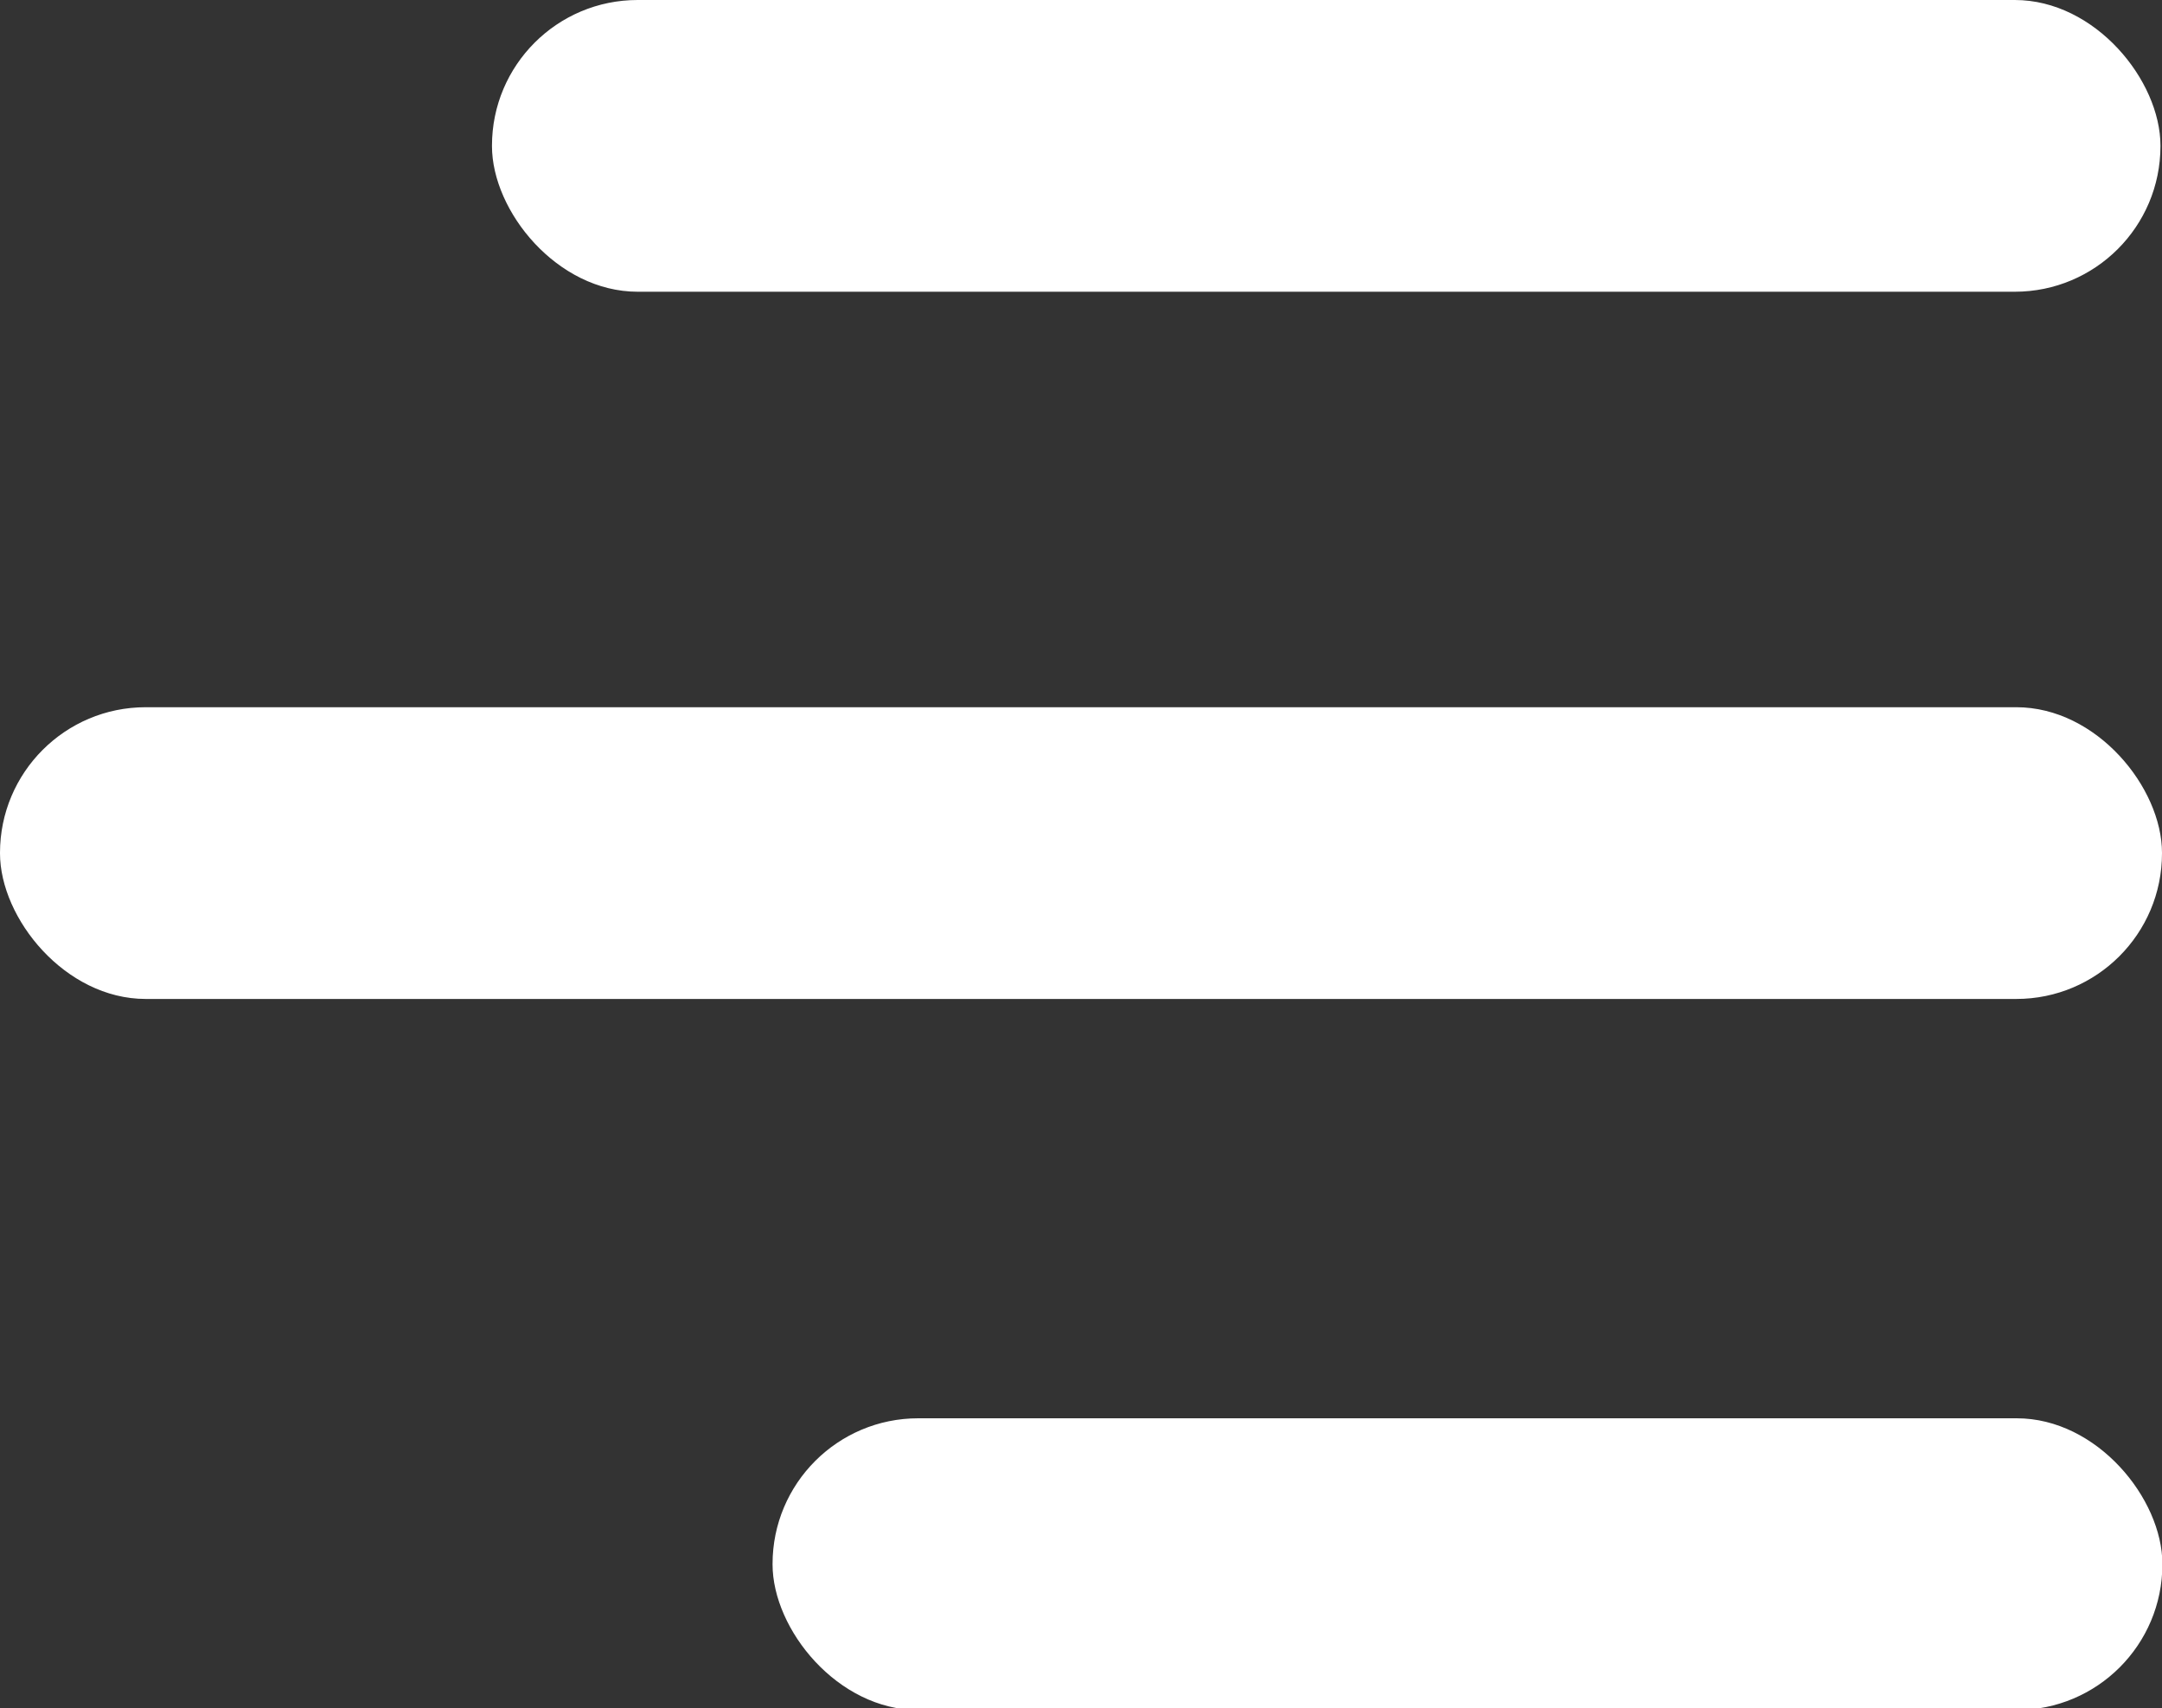
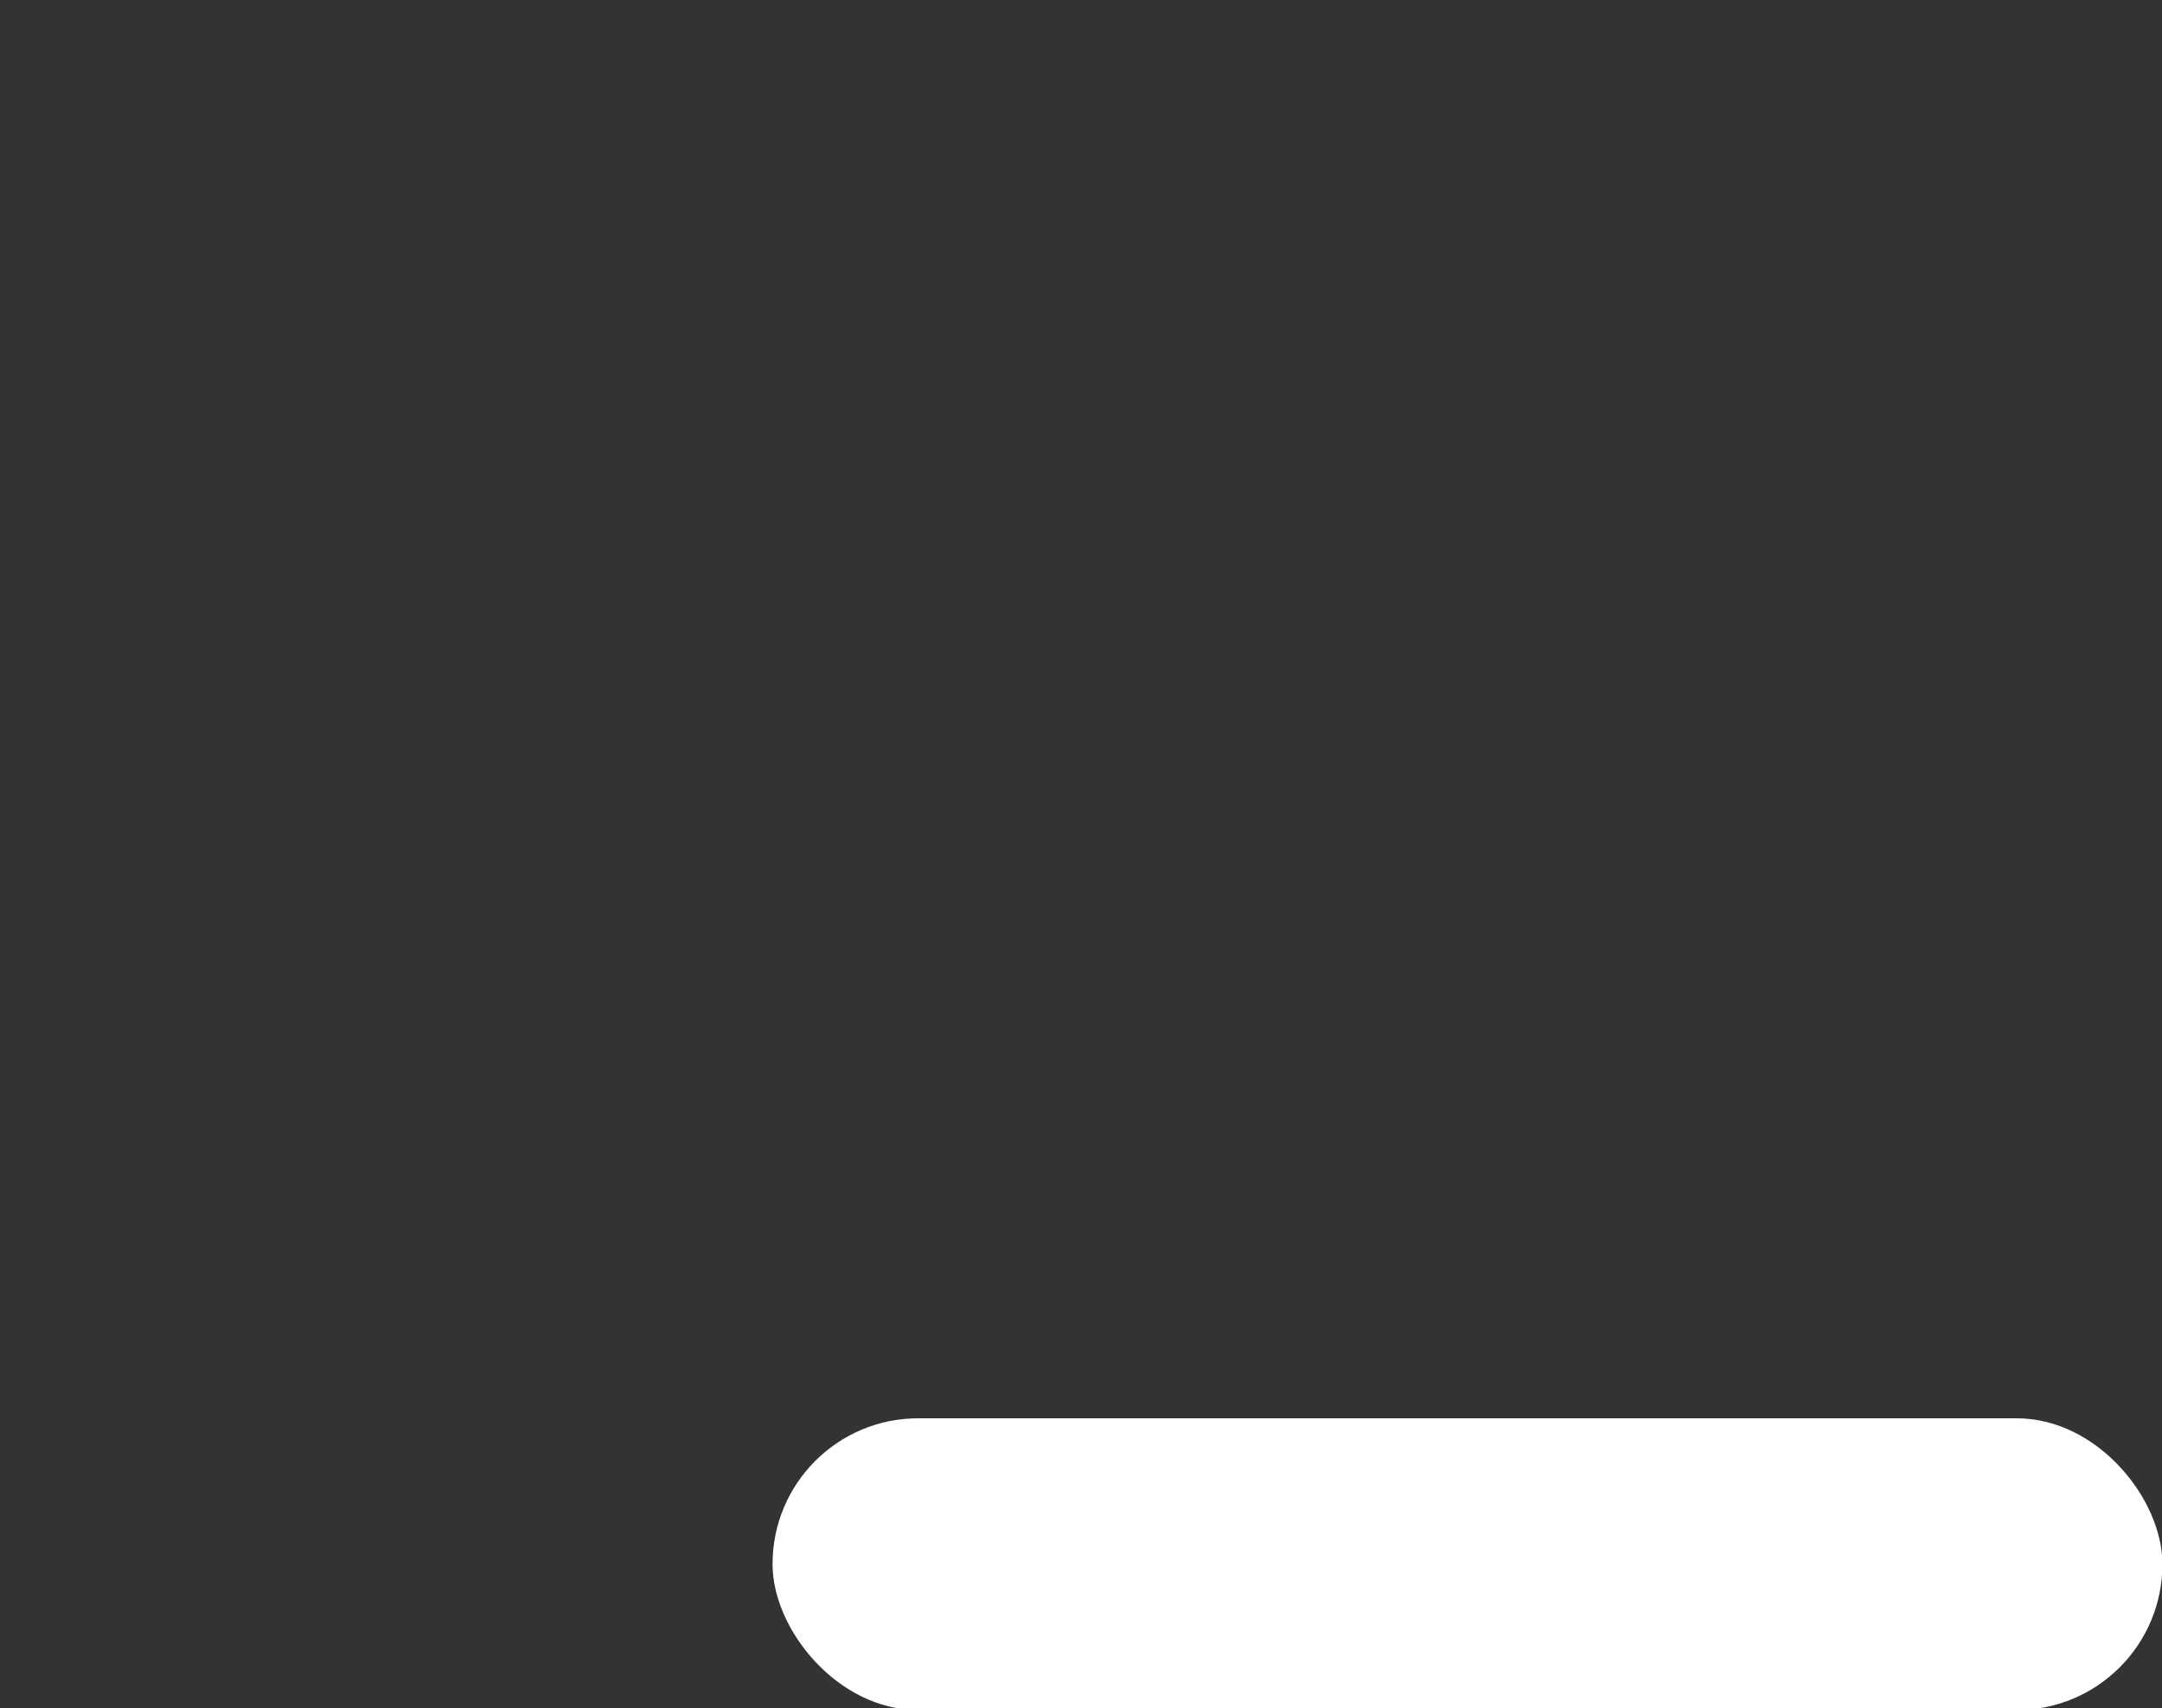
<svg xmlns="http://www.w3.org/2000/svg" width="5.625mm" height="4.444mm" version="1.1" viewBox="0 0 5.625 4.444">
  <rect x="0" y="0" width="5.625" height="4.444" fill="#333333" stroke="none" />
  <g transform="translate(-107.95,-127)" fill="#fff">
-     <rect x="109.23" y="127" width="4.341" height=".759" ry=".379" />
-     <rect x="107.95" y="128.84" width="5.625" height=".759" ry=".379" />
    <rect x="109.96" y="130.69" width="3.616" height=".759" ry=".379" />
  </g>
</svg>